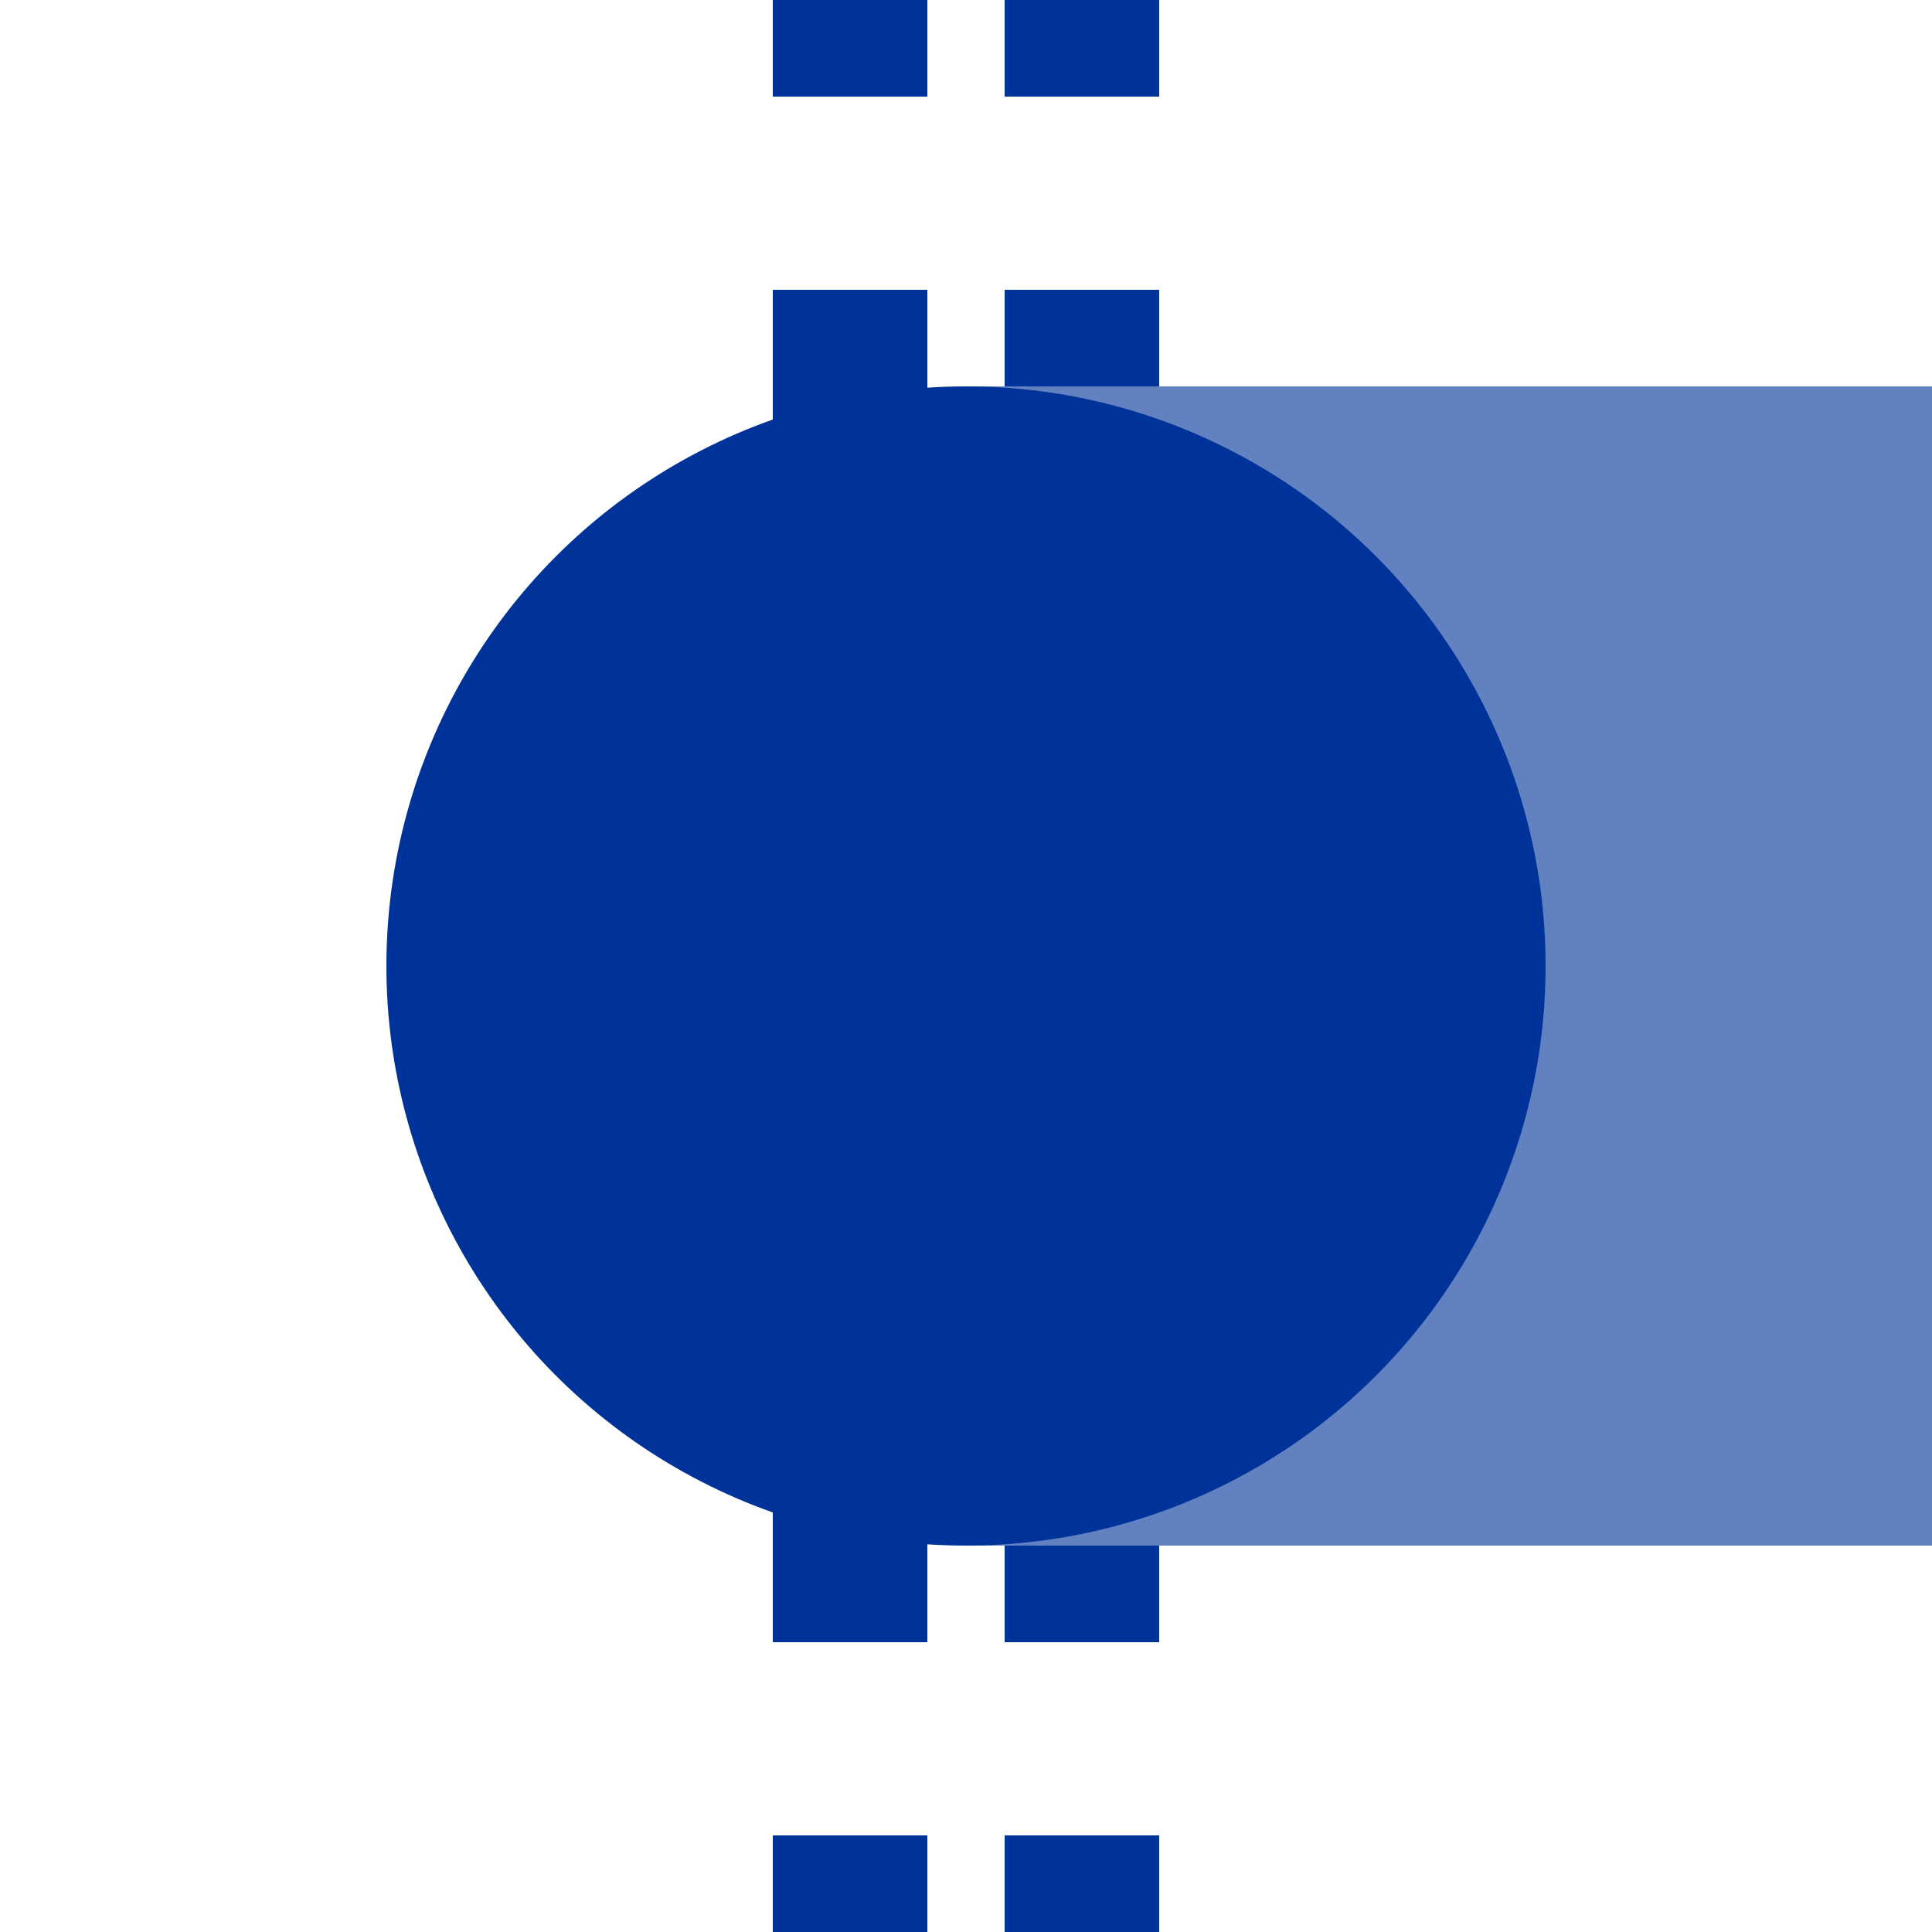
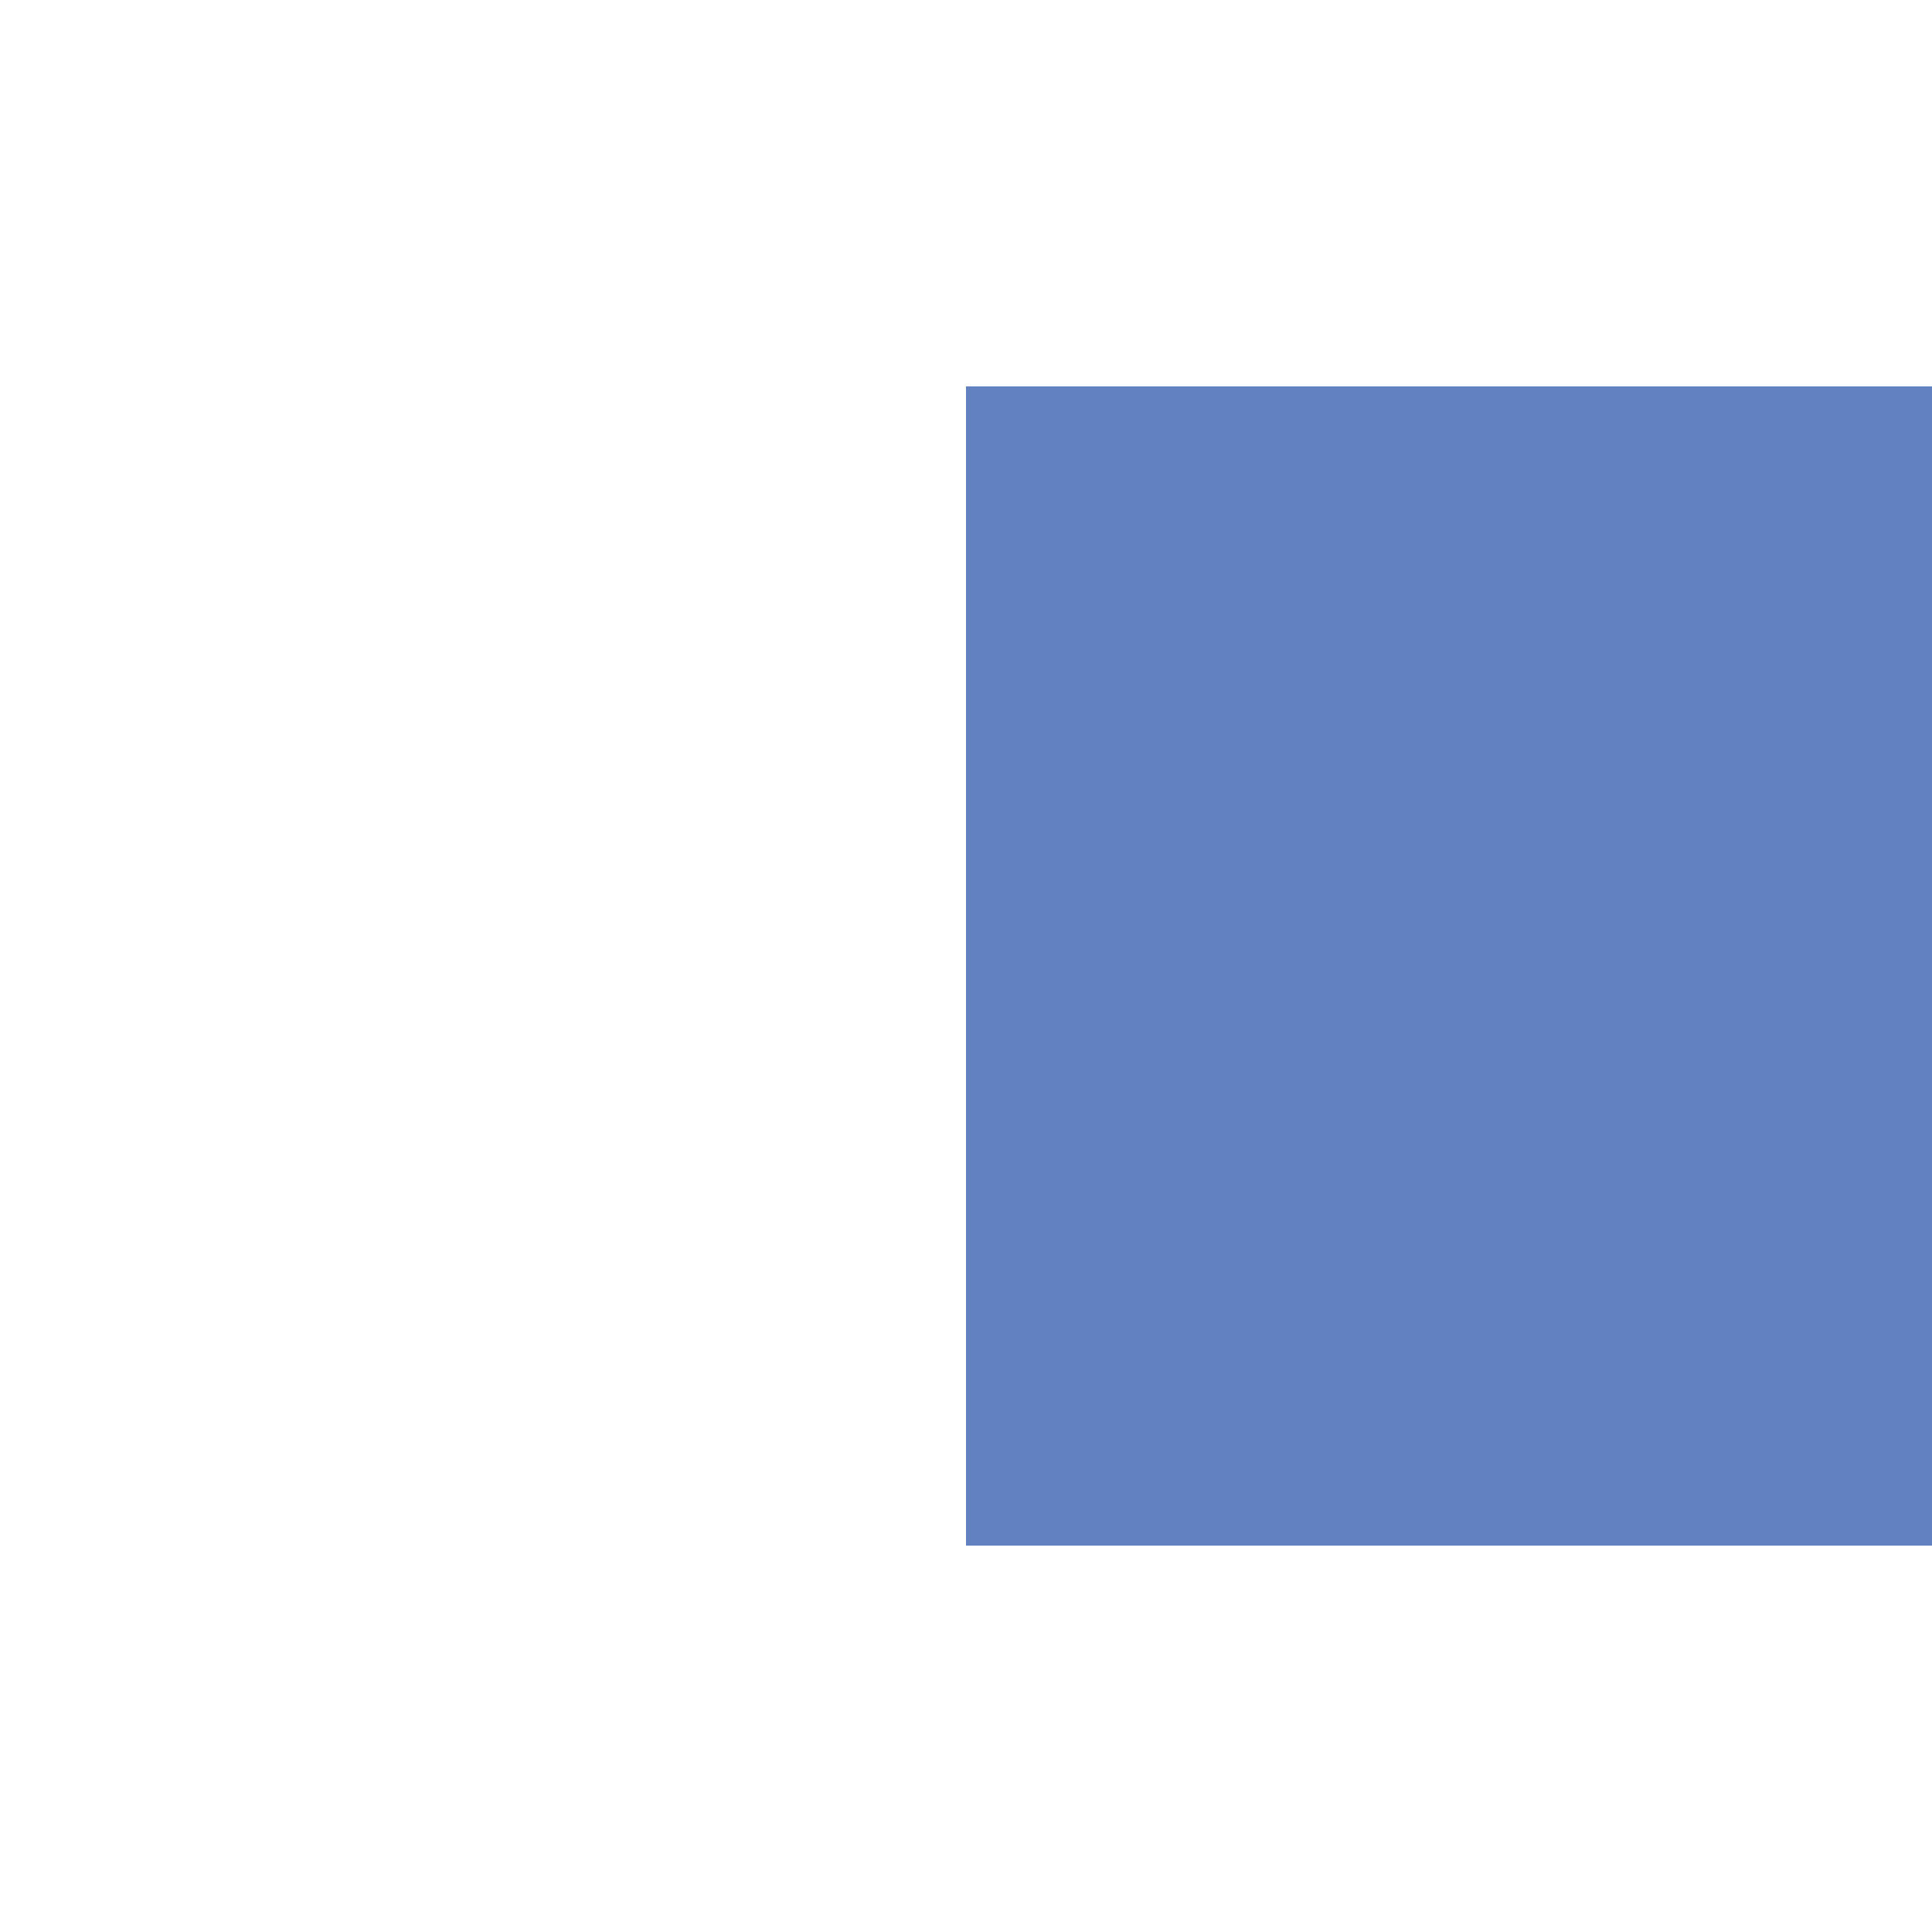
<svg xmlns="http://www.w3.org/2000/svg" version="1.1" id="图层_1" x="0px" y="0px" viewBox="0 0 500 500" style="enable-background:new 0 0 500 500;" xml:space="preserve">
  <style type="text/css">
	.st0{fill:none;stroke:#003399;stroke-width:40;stroke-dasharray:50;}
	.st1{fill:#6281C0;}
	.st2{fill:#003399;}
</style>
  <title>utBHF-L</title>
-   <path class="st0" d="M220,525V0 M280,525V0" />
  <rect id="rect10" x="250" y="100" class="st1" width="250" height="300" />
-   <ellipse id="ellipse14" class="st2" cx="250" cy="250" rx="150" ry="150" />
</svg>